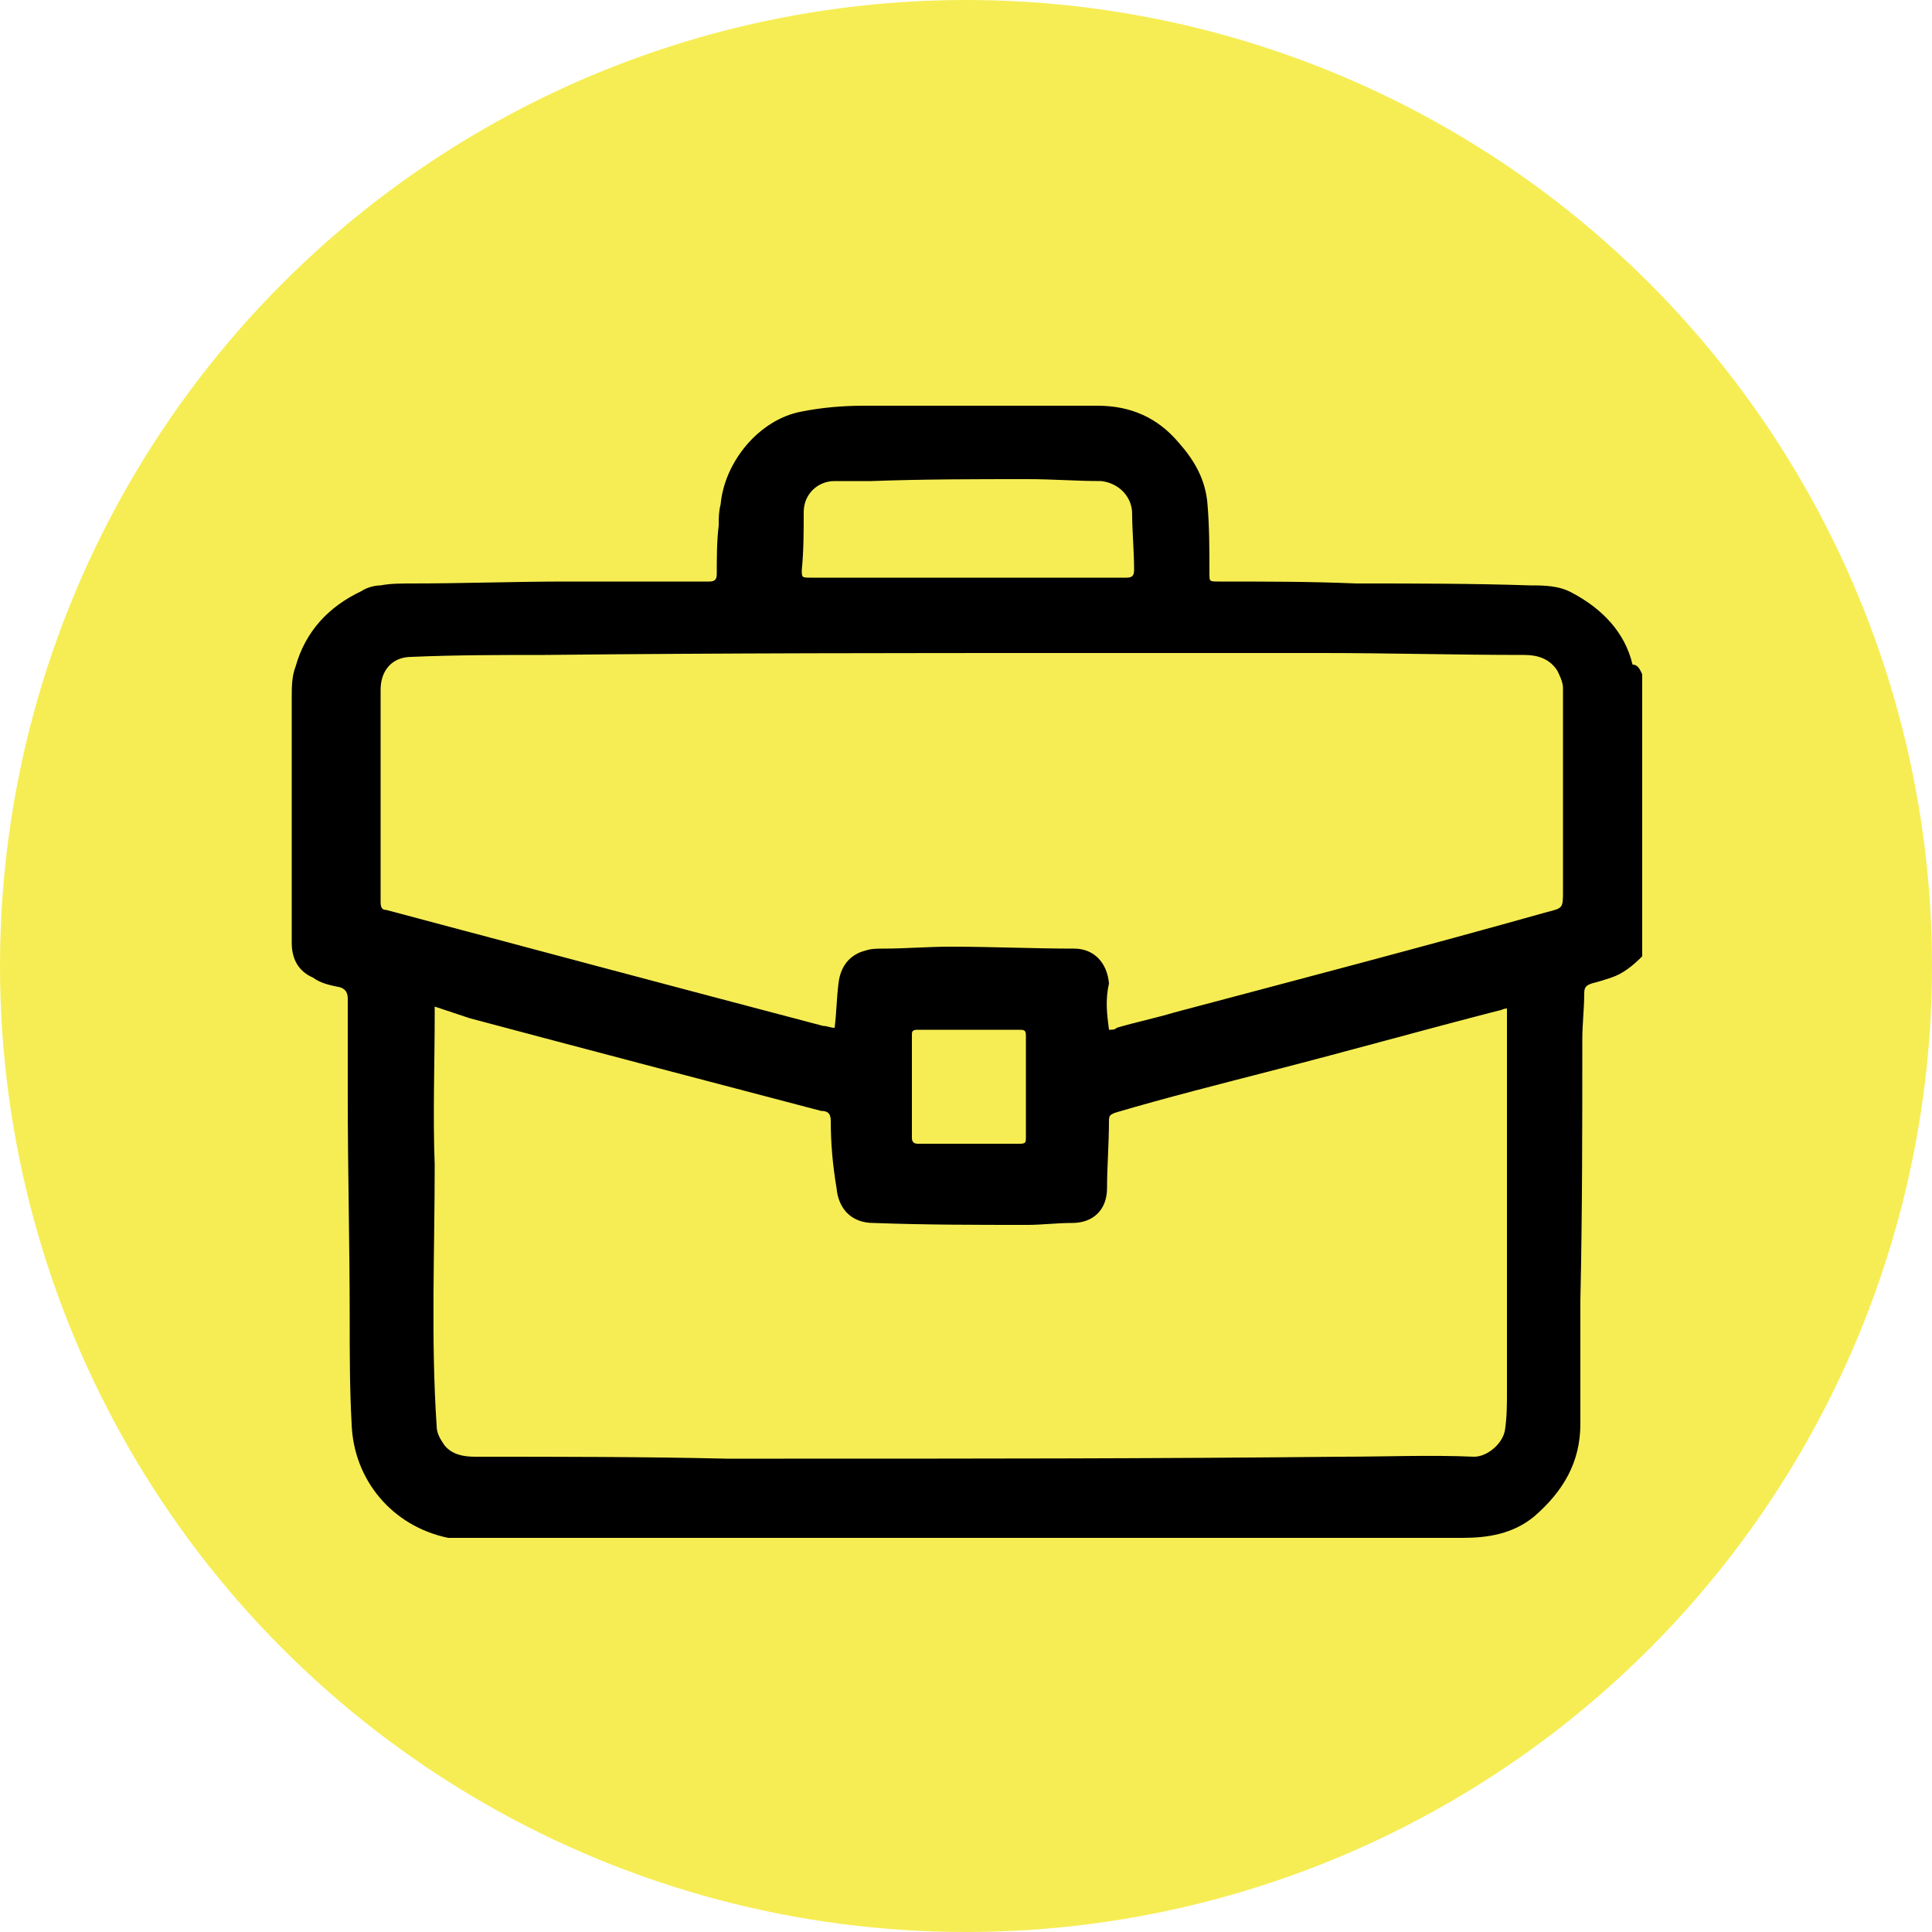
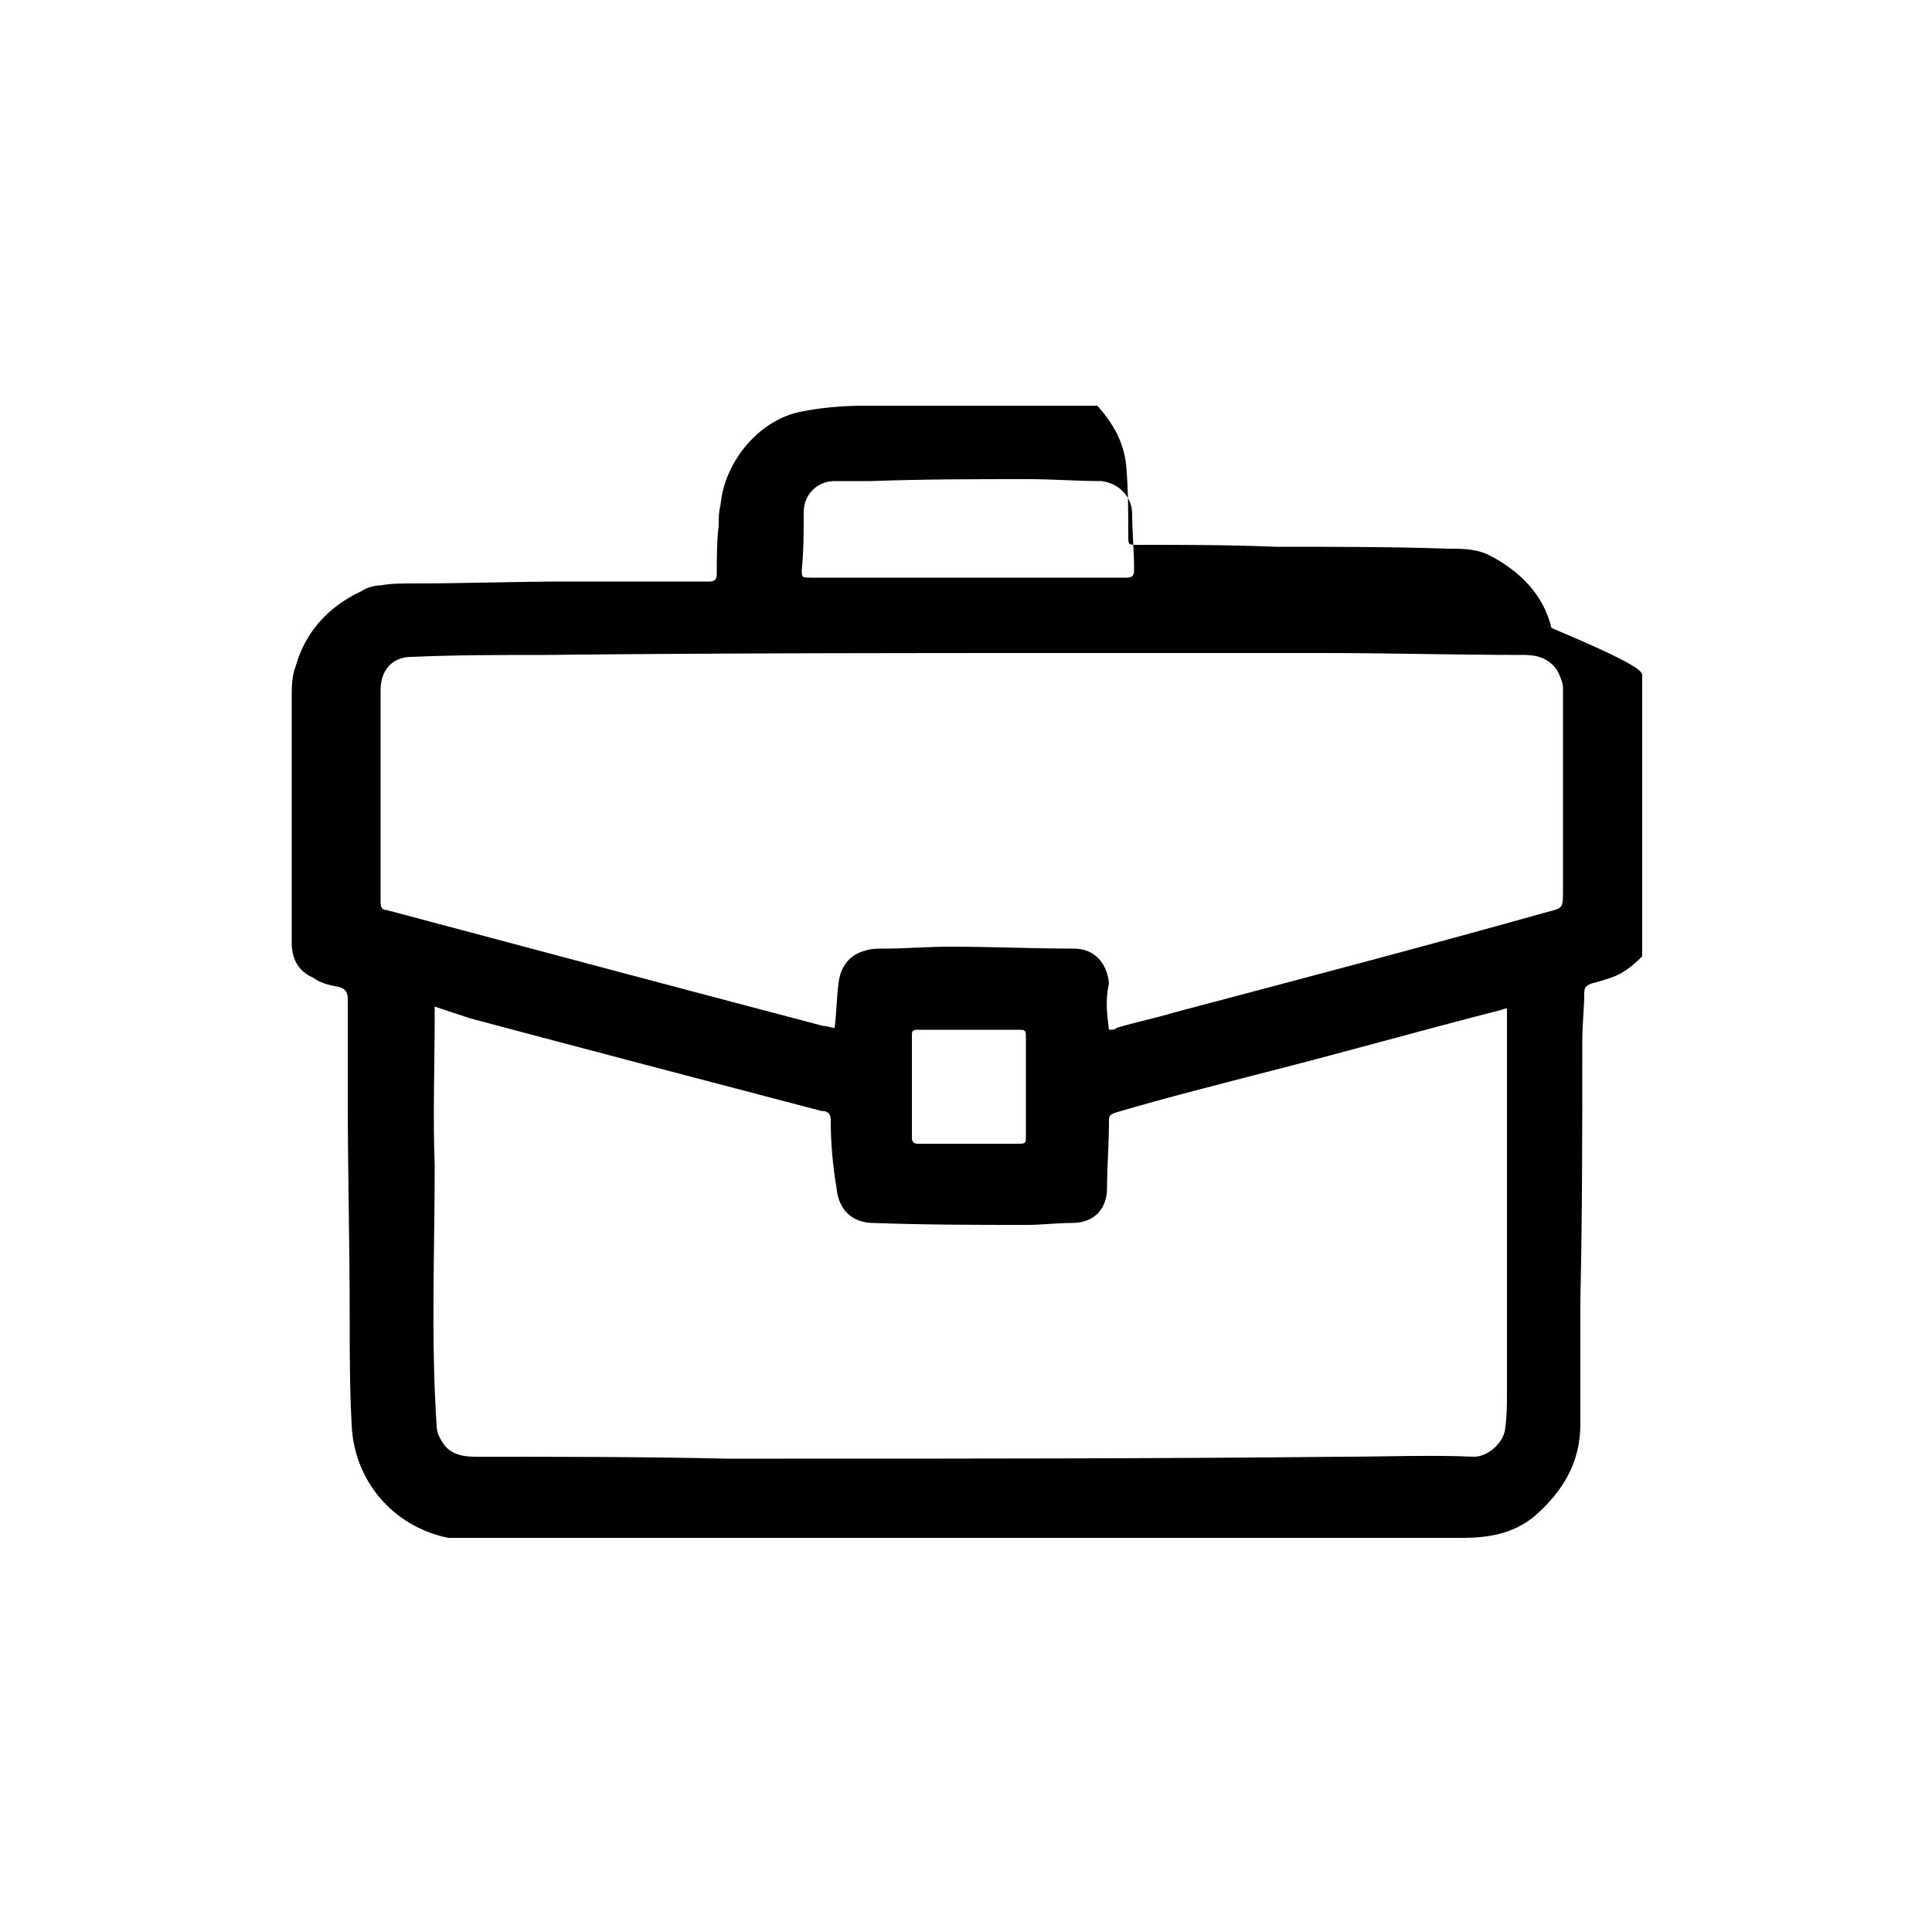
<svg xmlns="http://www.w3.org/2000/svg" version="1.1" x="0px" y="0px" viewBox="0 0 100 100" style="enable-background:new 0 0 100 100;" xml:space="preserve">
  <style type="text/css">
	.st0{fill:#F6ED54;}
	.st1{fill:none;}
	.st2{fill:#201600;}
</style>
  <g id="Layer_1">
-     <circle class="st0" cx="50" cy="50" r="50" />
-   </g>
+     </g>
  <g id="Layer_2">
-     <path d="M85,34.9c0,4.9,0,9.8,0,14.6c-0.5,0.5-1,0.9-1.6,1.1c-0.3,0.1-0.6,0.2-1,0.3c-0.3,0.1-0.4,0.2-0.4,0.5   c0,0.8-0.1,1.6-0.1,2.4c0,4.5,0,9-0.1,13.5c0,2.1,0,4.3,0,6.4c0,2-0.9,3.5-2.4,4.8c-1.1,0.9-2.4,1.1-3.7,1.1c-17.4,0-34.7,0-52.1,0   c-0.1,0-0.2,0-0.4,0c-2.9-0.6-4.9-3-5-5.9c-0.1-1.8-0.1-3.7-0.1-5.5c0-3.8-0.1-7.6-0.1-11.4c0-1.7,0-3.4,0-5.1   c0-0.3-0.1-0.5-0.4-0.6c-0.5-0.1-1-0.2-1.4-0.5c-0.7-0.3-1.1-0.9-1.1-1.8c0-4.2,0-8.5,0-12.7c0-0.5,0-1.1,0.2-1.6   c0.5-1.8,1.7-3.1,3.4-3.9c0.3-0.2,0.7-0.3,1-0.3c0.5-0.1,1.1-0.1,1.6-0.1c2.7,0,5.4-0.1,8-0.1c1.6,0,3.1,0,4.7,0c0.9,0,1.8,0,2.7,0   c0.3,0,0.4-0.1,0.4-0.4c0-0.8,0-1.7,0.1-2.5c0-0.4,0-0.7,0.1-1.1c0.2-2.2,2-4.4,4.2-4.8c1-0.2,2.1-0.3,3.2-0.3c4,0,8.1,0,12.1,0   c1.7,0,3.1,0.6,4.2,1.9c0.8,0.9,1.4,1.9,1.5,3.2c0.1,1.2,0.1,2.4,0.1,3.6c0,0.4,0,0.4,0.5,0.4c2.4,0,4.7,0,7.1,0.1c3,0,6,0,9,0.1   c0.7,0,1.5,0,2.2,0.4c1.5,0.8,2.7,2,3.1,3.7C84.8,34.4,84.9,34.7,85,34.9z M22.5,52.1c0,0.2,0,0.3,0,0.4c0,2.6-0.1,5.2,0,7.8   c0,4.5-0.2,9,0.1,13.5c0,0.4,0.2,0.7,0.4,1c0.4,0.5,1,0.6,1.6,0.6c4.3,0,8.7,0,13,0.1c1,0,2,0,3,0c9.6,0,19.2,0,28.8-0.1   c2.3,0,4.6-0.1,6.9,0c0.7,0,1.5-0.7,1.6-1.4c0.1-0.7,0.1-1.3,0.1-2c0-6.5,0-12.9,0-19.4c0-0.1,0-0.2,0-0.4c-0.2,0-0.3,0.1-0.4,0.1   c-3.9,1-7.8,2.1-11.7,3.1c-2.7,0.7-5.5,1.4-8.2,2.2c-0.2,0.1-0.3,0.1-0.3,0.4c0,1.2-0.1,2.4-0.1,3.5c0,1.1-0.7,1.8-1.8,1.8   c-0.8,0-1.6,0.1-2.3,0.1c-2.7,0-5.3,0-8-0.1c-1.1,0-1.8-0.7-1.9-1.8C43.1,60.3,43,59.2,43,58c0-0.4-0.2-0.5-0.5-0.5   c-6.1-1.6-12.2-3.2-18.2-4.8C23.7,52.5,23.1,52.3,22.5,52.1z M57.4,53.3c0.2,0,0.3,0,0.4-0.1c1-0.3,2-0.5,3-0.8   c6.4-1.7,12.9-3.4,19.3-5.2c0.8-0.2,0.8-0.2,0.8-1.1c0-3.1,0-6.3,0-9.4c0-0.4,0-0.8,0-1.1c0-0.3-0.2-0.7-0.3-0.9   c-0.4-0.6-1-0.8-1.7-0.8c-3.5,0-7-0.1-10.5-0.1c-4.2,0-8.3,0-12.5,0c-9.2,0-18.5,0-27.7,0.1c-2.3,0-4.6,0-6.9,0.1   c-1,0-1.6,0.7-1.6,1.7c0,3.7,0,7.3,0,11c0,0.3,0.1,0.4,0.3,0.4c7.5,2,15,4,22.6,6c0.2,0,0.4,0.1,0.6,0.1c0.1-0.8,0.1-1.5,0.2-2.3   c0.1-0.9,0.6-1.5,1.4-1.7c0.3-0.1,0.6-0.1,0.9-0.1c1.2,0,2.3-0.1,3.5-0.1c2.1,0,4.3,0.1,6.4,0.1c1,0,1.7,0.7,1.8,1.8   C57.2,51.8,57.3,52.5,57.4,53.3z M50.2,29.9c2.7,0,5.4,0,8.1,0c0.3,0,0.4-0.1,0.4-0.4c0-1-0.1-2-0.1-2.9c0-0.9-0.7-1.6-1.6-1.7   c-1.3,0-2.5-0.1-3.8-0.1c-2.7,0-5.4,0-8.1,0.1c-0.6,0-1.3,0-1.9,0c-0.9,0-1.6,0.7-1.6,1.6c0,1,0,2-0.1,3c0,0.4,0,0.4,0.5,0.4   C44.8,29.9,47.5,29.9,50.2,29.9z M50.2,53.3c-0.9,0-1.8,0-2.7,0c-0.3,0-0.3,0.1-0.3,0.3c0,1.8,0,3.6,0,5.3c0,0.2,0.1,0.3,0.3,0.3   c1.8,0,3.6,0,5.3,0c0.3,0,0.3-0.1,0.3-0.3c0-1.8,0-3.6,0-5.3c0-0.3-0.1-0.3-0.4-0.3C51.9,53.3,51.1,53.3,50.2,53.3z" />
+     <path d="M85,34.9c0,4.9,0,9.8,0,14.6c-0.5,0.5-1,0.9-1.6,1.1c-0.3,0.1-0.6,0.2-1,0.3c-0.3,0.1-0.4,0.2-0.4,0.5   c0,0.8-0.1,1.6-0.1,2.4c0,4.5,0,9-0.1,13.5c0,2.1,0,4.3,0,6.4c0,2-0.9,3.5-2.4,4.8c-1.1,0.9-2.4,1.1-3.7,1.1c-17.4,0-34.7,0-52.1,0   c-0.1,0-0.2,0-0.4,0c-2.9-0.6-4.9-3-5-5.9c-0.1-1.8-0.1-3.7-0.1-5.5c0-3.8-0.1-7.6-0.1-11.4c0-1.7,0-3.4,0-5.1   c0-0.3-0.1-0.5-0.4-0.6c-0.5-0.1-1-0.2-1.4-0.5c-0.7-0.3-1.1-0.9-1.1-1.8c0-4.2,0-8.5,0-12.7c0-0.5,0-1.1,0.2-1.6   c0.5-1.8,1.7-3.1,3.4-3.9c0.3-0.2,0.7-0.3,1-0.3c0.5-0.1,1.1-0.1,1.6-0.1c2.7,0,5.4-0.1,8-0.1c1.6,0,3.1,0,4.7,0c0.9,0,1.8,0,2.7,0   c0.3,0,0.4-0.1,0.4-0.4c0-0.8,0-1.7,0.1-2.5c0-0.4,0-0.7,0.1-1.1c0.2-2.2,2-4.4,4.2-4.8c1-0.2,2.1-0.3,3.2-0.3c4,0,8.1,0,12.1,0   c0.8,0.9,1.4,1.9,1.5,3.2c0.1,1.2,0.1,2.4,0.1,3.6c0,0.4,0,0.4,0.5,0.4c2.4,0,4.7,0,7.1,0.1c3,0,6,0,9,0.1   c0.7,0,1.5,0,2.2,0.4c1.5,0.8,2.7,2,3.1,3.7C84.8,34.4,84.9,34.7,85,34.9z M22.5,52.1c0,0.2,0,0.3,0,0.4c0,2.6-0.1,5.2,0,7.8   c0,4.5-0.2,9,0.1,13.5c0,0.4,0.2,0.7,0.4,1c0.4,0.5,1,0.6,1.6,0.6c4.3,0,8.7,0,13,0.1c1,0,2,0,3,0c9.6,0,19.2,0,28.8-0.1   c2.3,0,4.6-0.1,6.9,0c0.7,0,1.5-0.7,1.6-1.4c0.1-0.7,0.1-1.3,0.1-2c0-6.5,0-12.9,0-19.4c0-0.1,0-0.2,0-0.4c-0.2,0-0.3,0.1-0.4,0.1   c-3.9,1-7.8,2.1-11.7,3.1c-2.7,0.7-5.5,1.4-8.2,2.2c-0.2,0.1-0.3,0.1-0.3,0.4c0,1.2-0.1,2.4-0.1,3.5c0,1.1-0.7,1.8-1.8,1.8   c-0.8,0-1.6,0.1-2.3,0.1c-2.7,0-5.3,0-8-0.1c-1.1,0-1.8-0.7-1.9-1.8C43.1,60.3,43,59.2,43,58c0-0.4-0.2-0.5-0.5-0.5   c-6.1-1.6-12.2-3.2-18.2-4.8C23.7,52.5,23.1,52.3,22.5,52.1z M57.4,53.3c0.2,0,0.3,0,0.4-0.1c1-0.3,2-0.5,3-0.8   c6.4-1.7,12.9-3.4,19.3-5.2c0.8-0.2,0.8-0.2,0.8-1.1c0-3.1,0-6.3,0-9.4c0-0.4,0-0.8,0-1.1c0-0.3-0.2-0.7-0.3-0.9   c-0.4-0.6-1-0.8-1.7-0.8c-3.5,0-7-0.1-10.5-0.1c-4.2,0-8.3,0-12.5,0c-9.2,0-18.5,0-27.7,0.1c-2.3,0-4.6,0-6.9,0.1   c-1,0-1.6,0.7-1.6,1.7c0,3.7,0,7.3,0,11c0,0.3,0.1,0.4,0.3,0.4c7.5,2,15,4,22.6,6c0.2,0,0.4,0.1,0.6,0.1c0.1-0.8,0.1-1.5,0.2-2.3   c0.1-0.9,0.6-1.5,1.4-1.7c0.3-0.1,0.6-0.1,0.9-0.1c1.2,0,2.3-0.1,3.5-0.1c2.1,0,4.3,0.1,6.4,0.1c1,0,1.7,0.7,1.8,1.8   C57.2,51.8,57.3,52.5,57.4,53.3z M50.2,29.9c2.7,0,5.4,0,8.1,0c0.3,0,0.4-0.1,0.4-0.4c0-1-0.1-2-0.1-2.9c0-0.9-0.7-1.6-1.6-1.7   c-1.3,0-2.5-0.1-3.8-0.1c-2.7,0-5.4,0-8.1,0.1c-0.6,0-1.3,0-1.9,0c-0.9,0-1.6,0.7-1.6,1.6c0,1,0,2-0.1,3c0,0.4,0,0.4,0.5,0.4   C44.8,29.9,47.5,29.9,50.2,29.9z M50.2,53.3c-0.9,0-1.8,0-2.7,0c-0.3,0-0.3,0.1-0.3,0.3c0,1.8,0,3.6,0,5.3c0,0.2,0.1,0.3,0.3,0.3   c1.8,0,3.6,0,5.3,0c0.3,0,0.3-0.1,0.3-0.3c0-1.8,0-3.6,0-5.3c0-0.3-0.1-0.3-0.4-0.3C51.9,53.3,51.1,53.3,50.2,53.3z" />
  </g>
</svg>